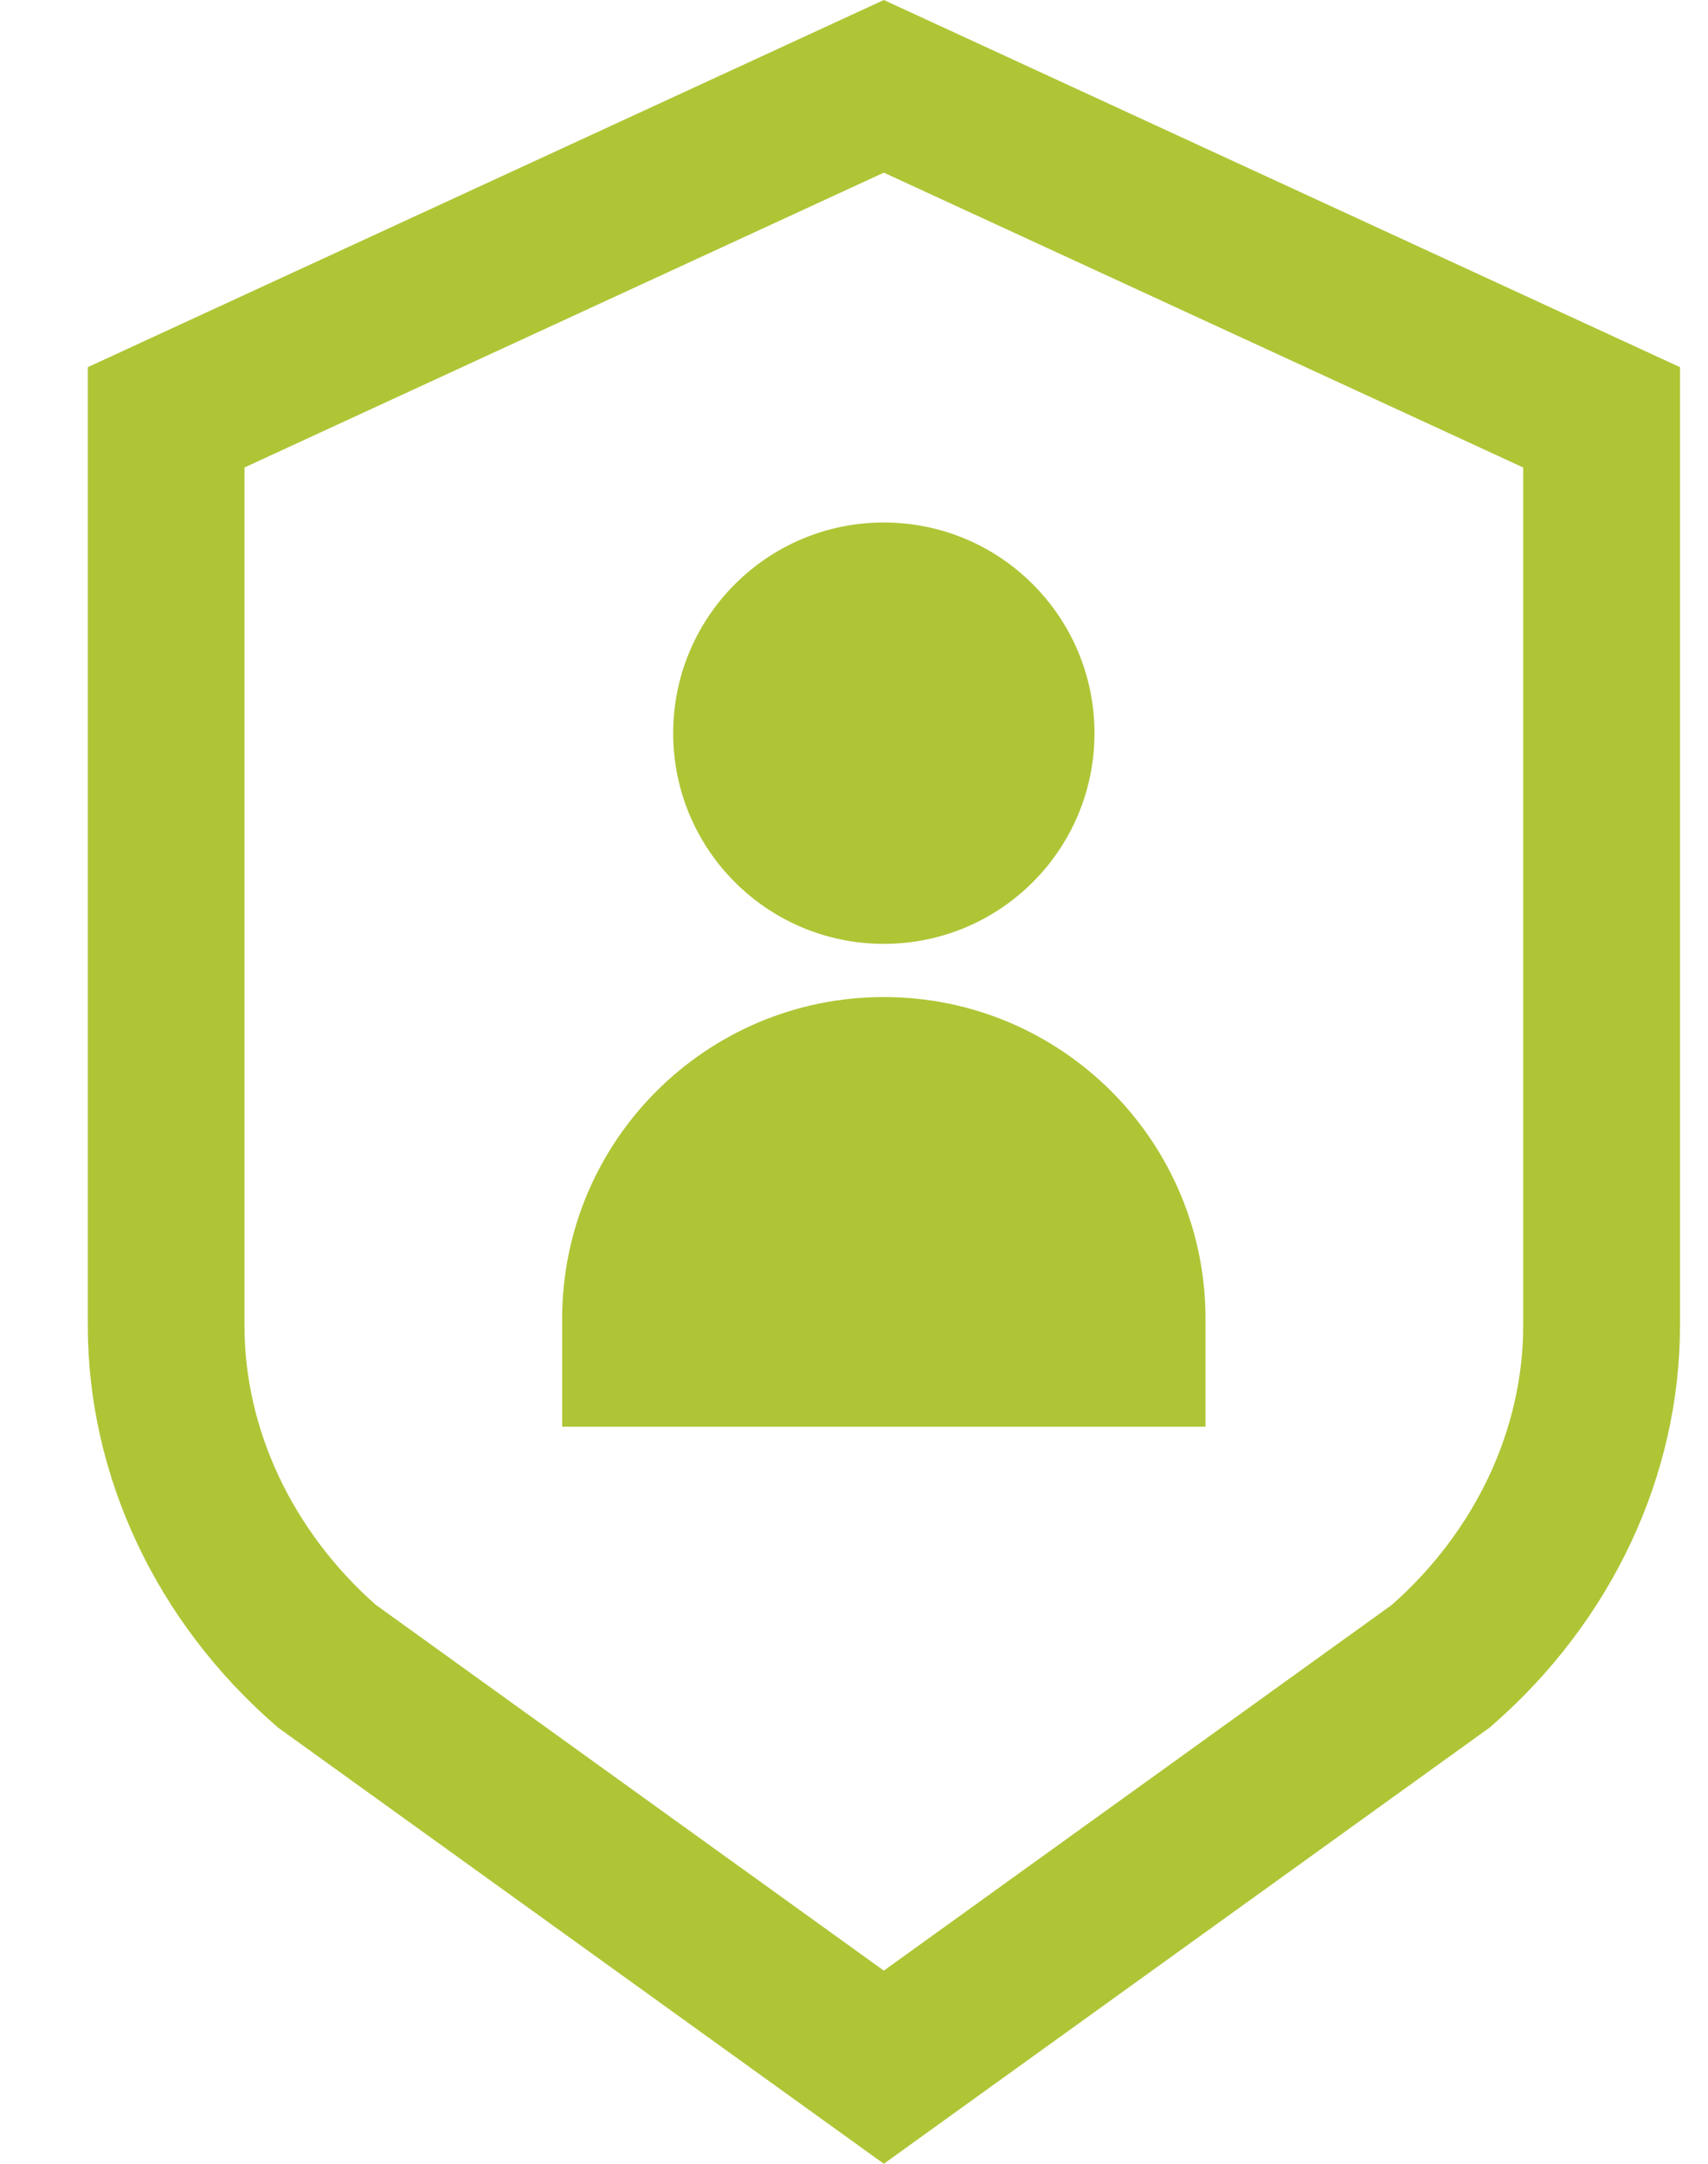
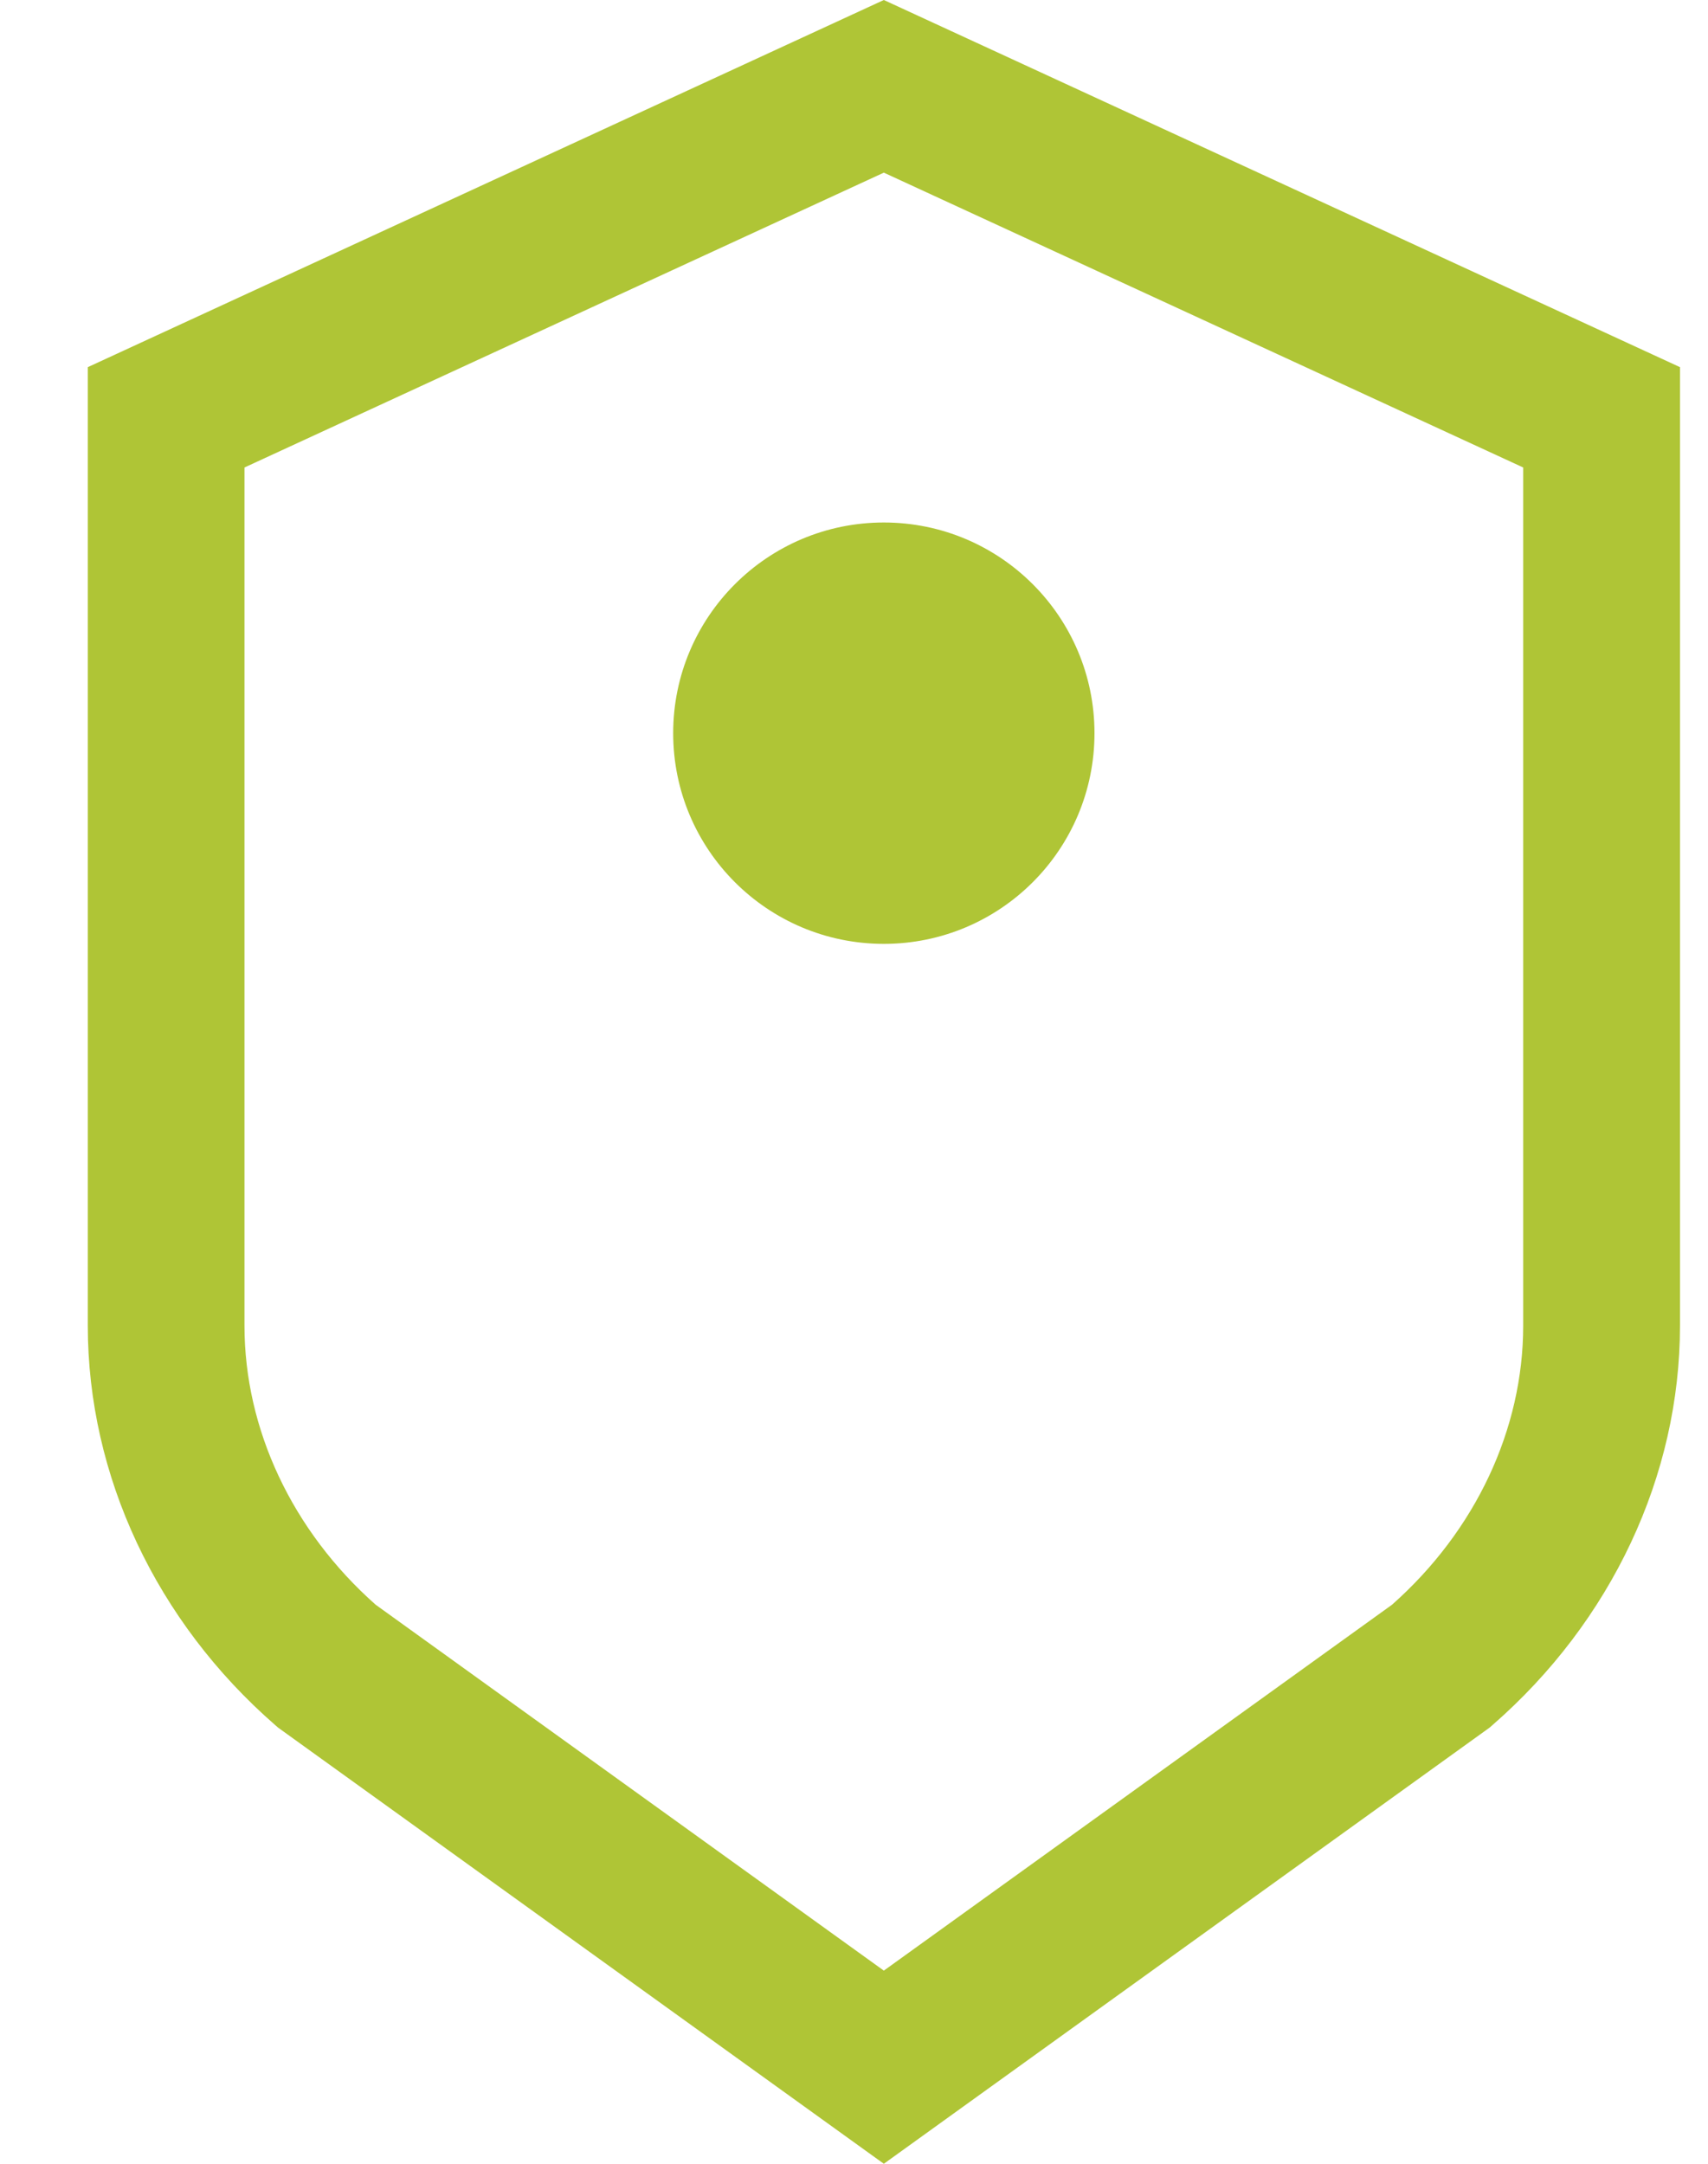
<svg xmlns="http://www.w3.org/2000/svg" width="15" height="19" viewBox="0 0 15 19" fill="none">
-   <path d="M7.762 19L2.442 15.17L2.418 15.149C1.371 14.237 0.771 12.959 0.771 11.64V3.224L7.762 0L14.754 3.224V11.64C14.754 12.958 14.153 14.237 13.106 15.149L13.082 15.17L7.762 19ZM3.299 14.091L7.762 17.304L12.225 14.091C12.958 13.442 13.377 12.551 13.377 11.64V4.105L7.762 1.516L2.147 4.105V11.64C2.147 12.551 2.567 13.443 3.299 14.091Z" fill="#AFC536" />
-   <path d="M10.587 12.528H4.937V11.58C4.937 10.02 6.202 8.755 7.762 8.755C9.322 8.755 10.587 10.02 10.587 11.58V12.528Z" fill="#AFC536" />
+   <path d="M7.762 19L2.442 15.17L2.418 15.149C1.371 14.237 0.771 12.959 0.771 11.64V3.224L7.762 0L14.754 3.224V11.64C14.754 12.958 14.153 14.237 13.106 15.149L13.082 15.17ZM3.299 14.091L7.762 17.304L12.225 14.091C12.958 13.442 13.377 12.551 13.377 11.64V4.105L7.762 1.516L2.147 4.105V11.64C2.147 12.551 2.567 13.443 3.299 14.091Z" fill="#AFC536" />
  <path d="M7.762 8.288C8.784 8.288 9.612 7.46 9.612 6.438C9.612 5.417 8.784 4.588 7.762 4.588C6.74 4.588 5.912 5.417 5.912 6.438C5.912 7.46 6.74 8.288 7.762 8.288Z" fill="#AFC536" />
</svg>